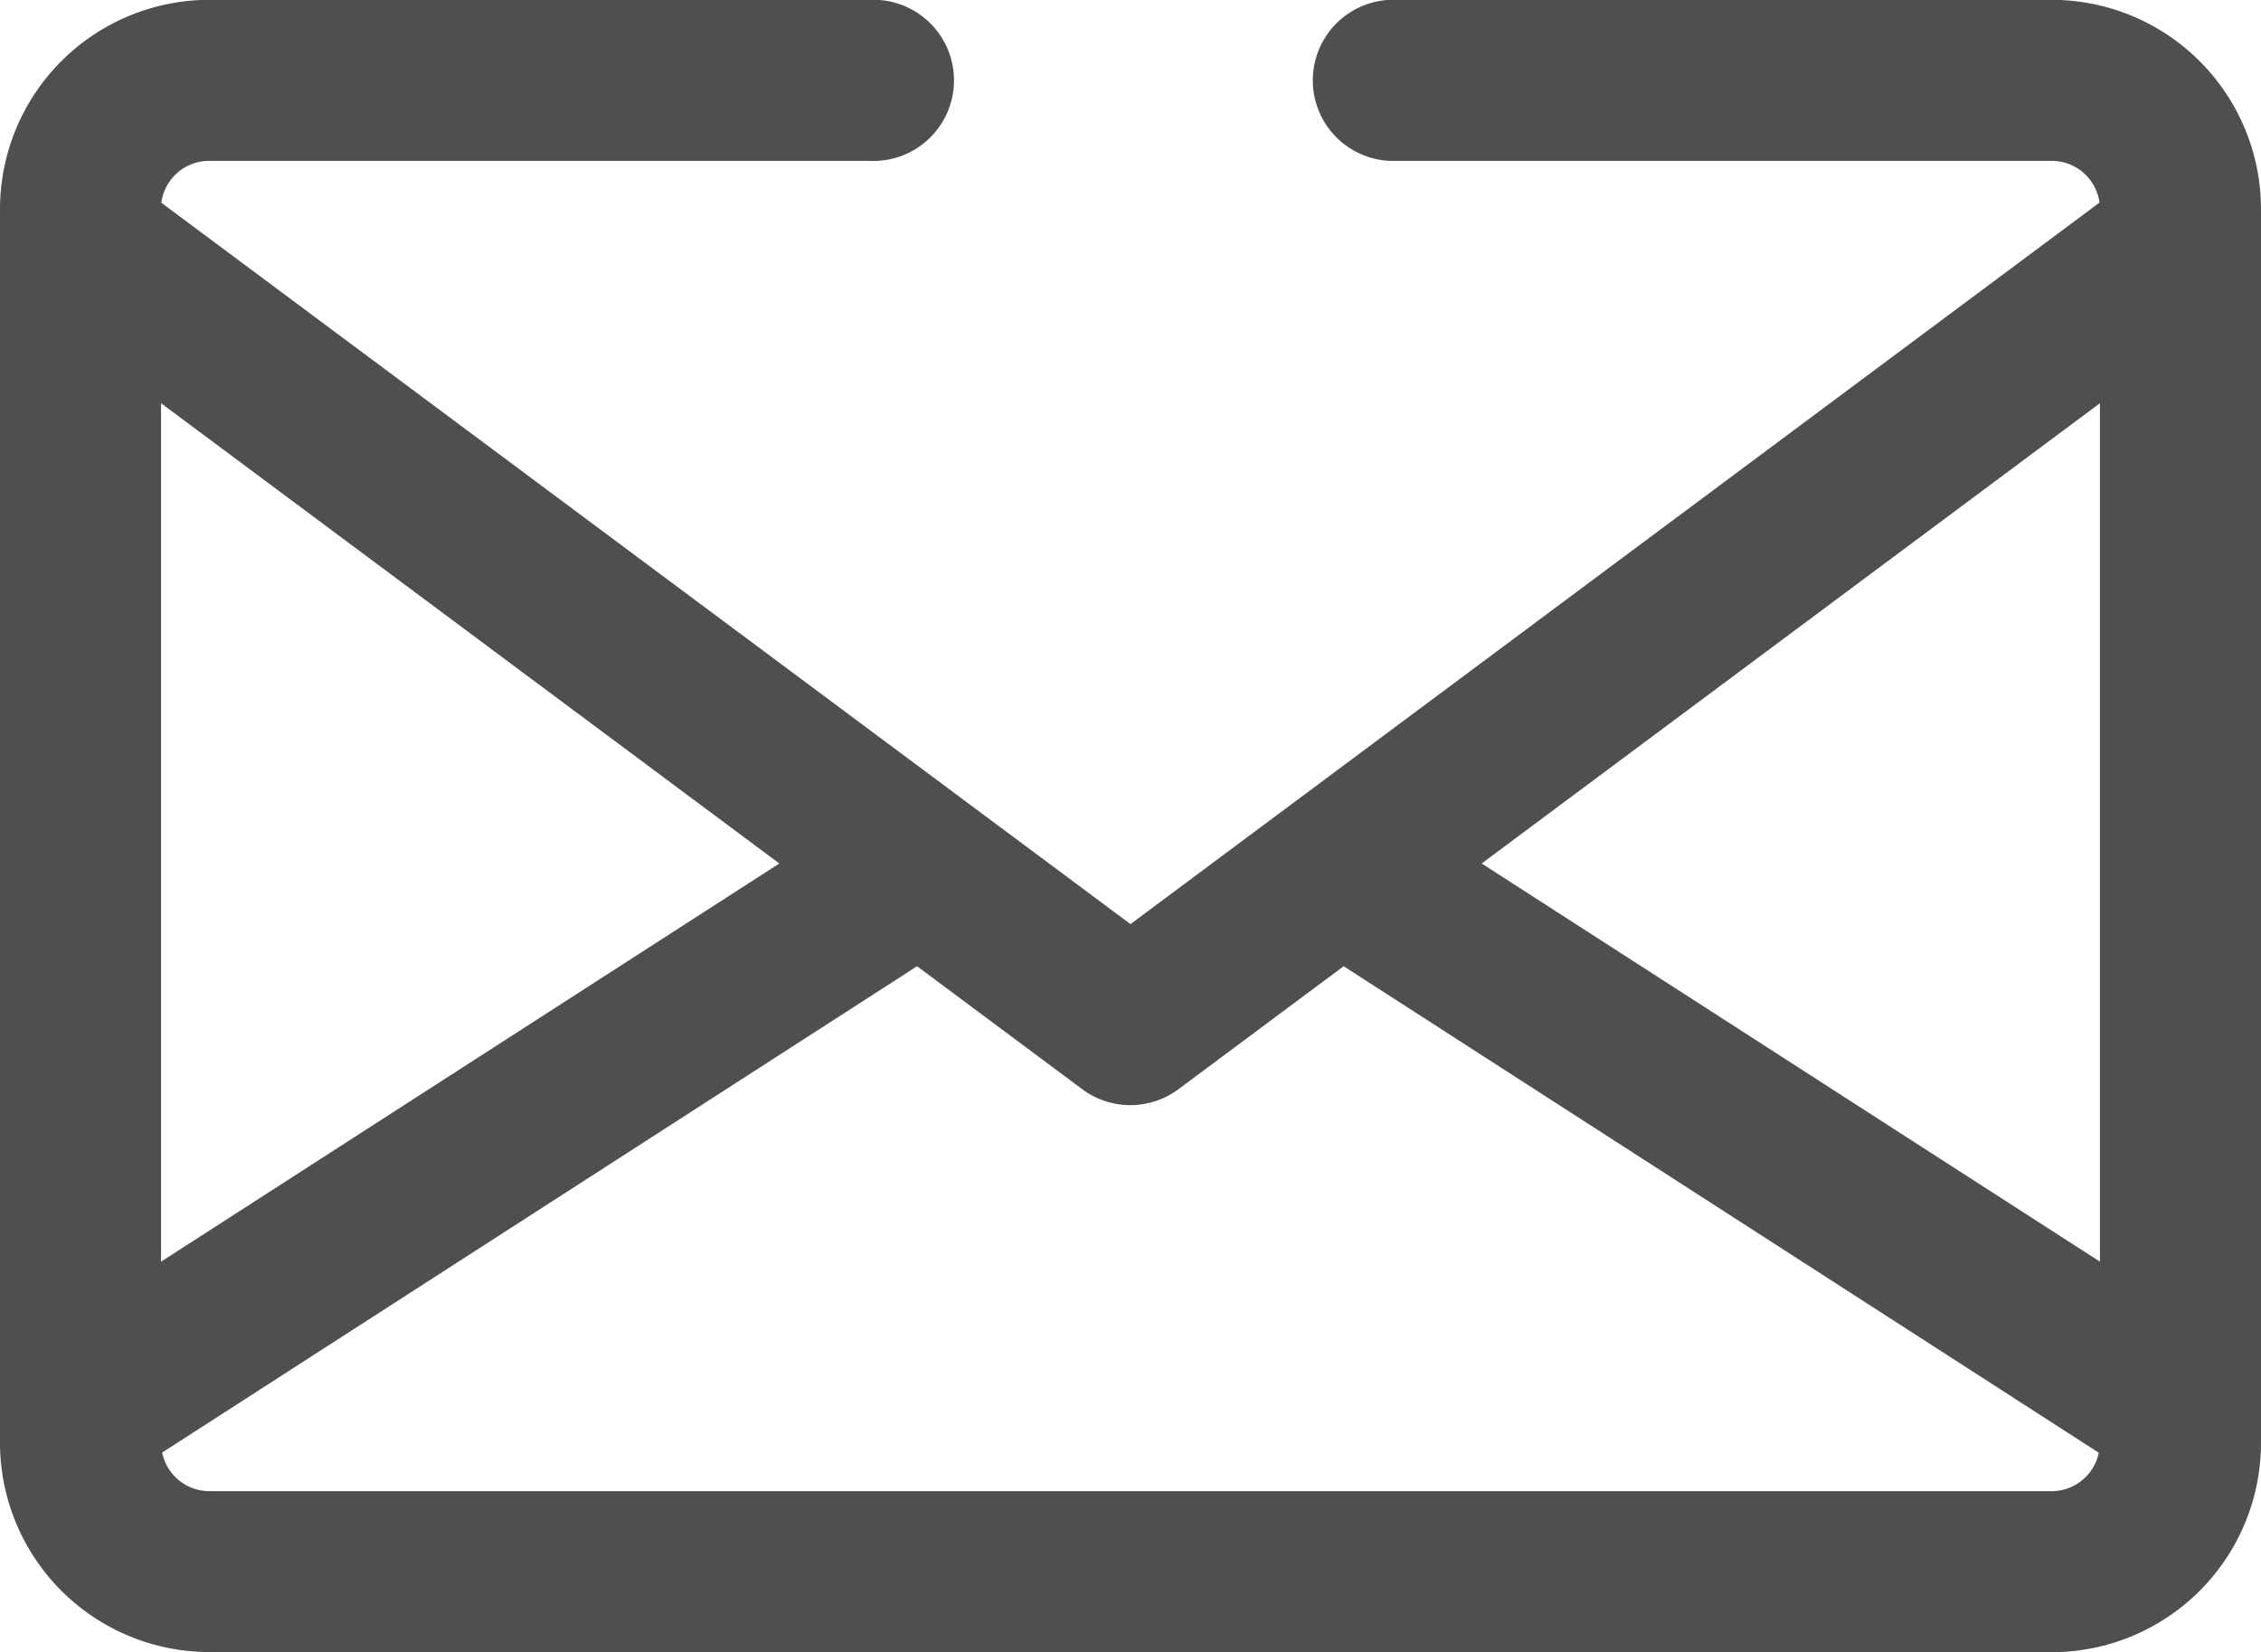
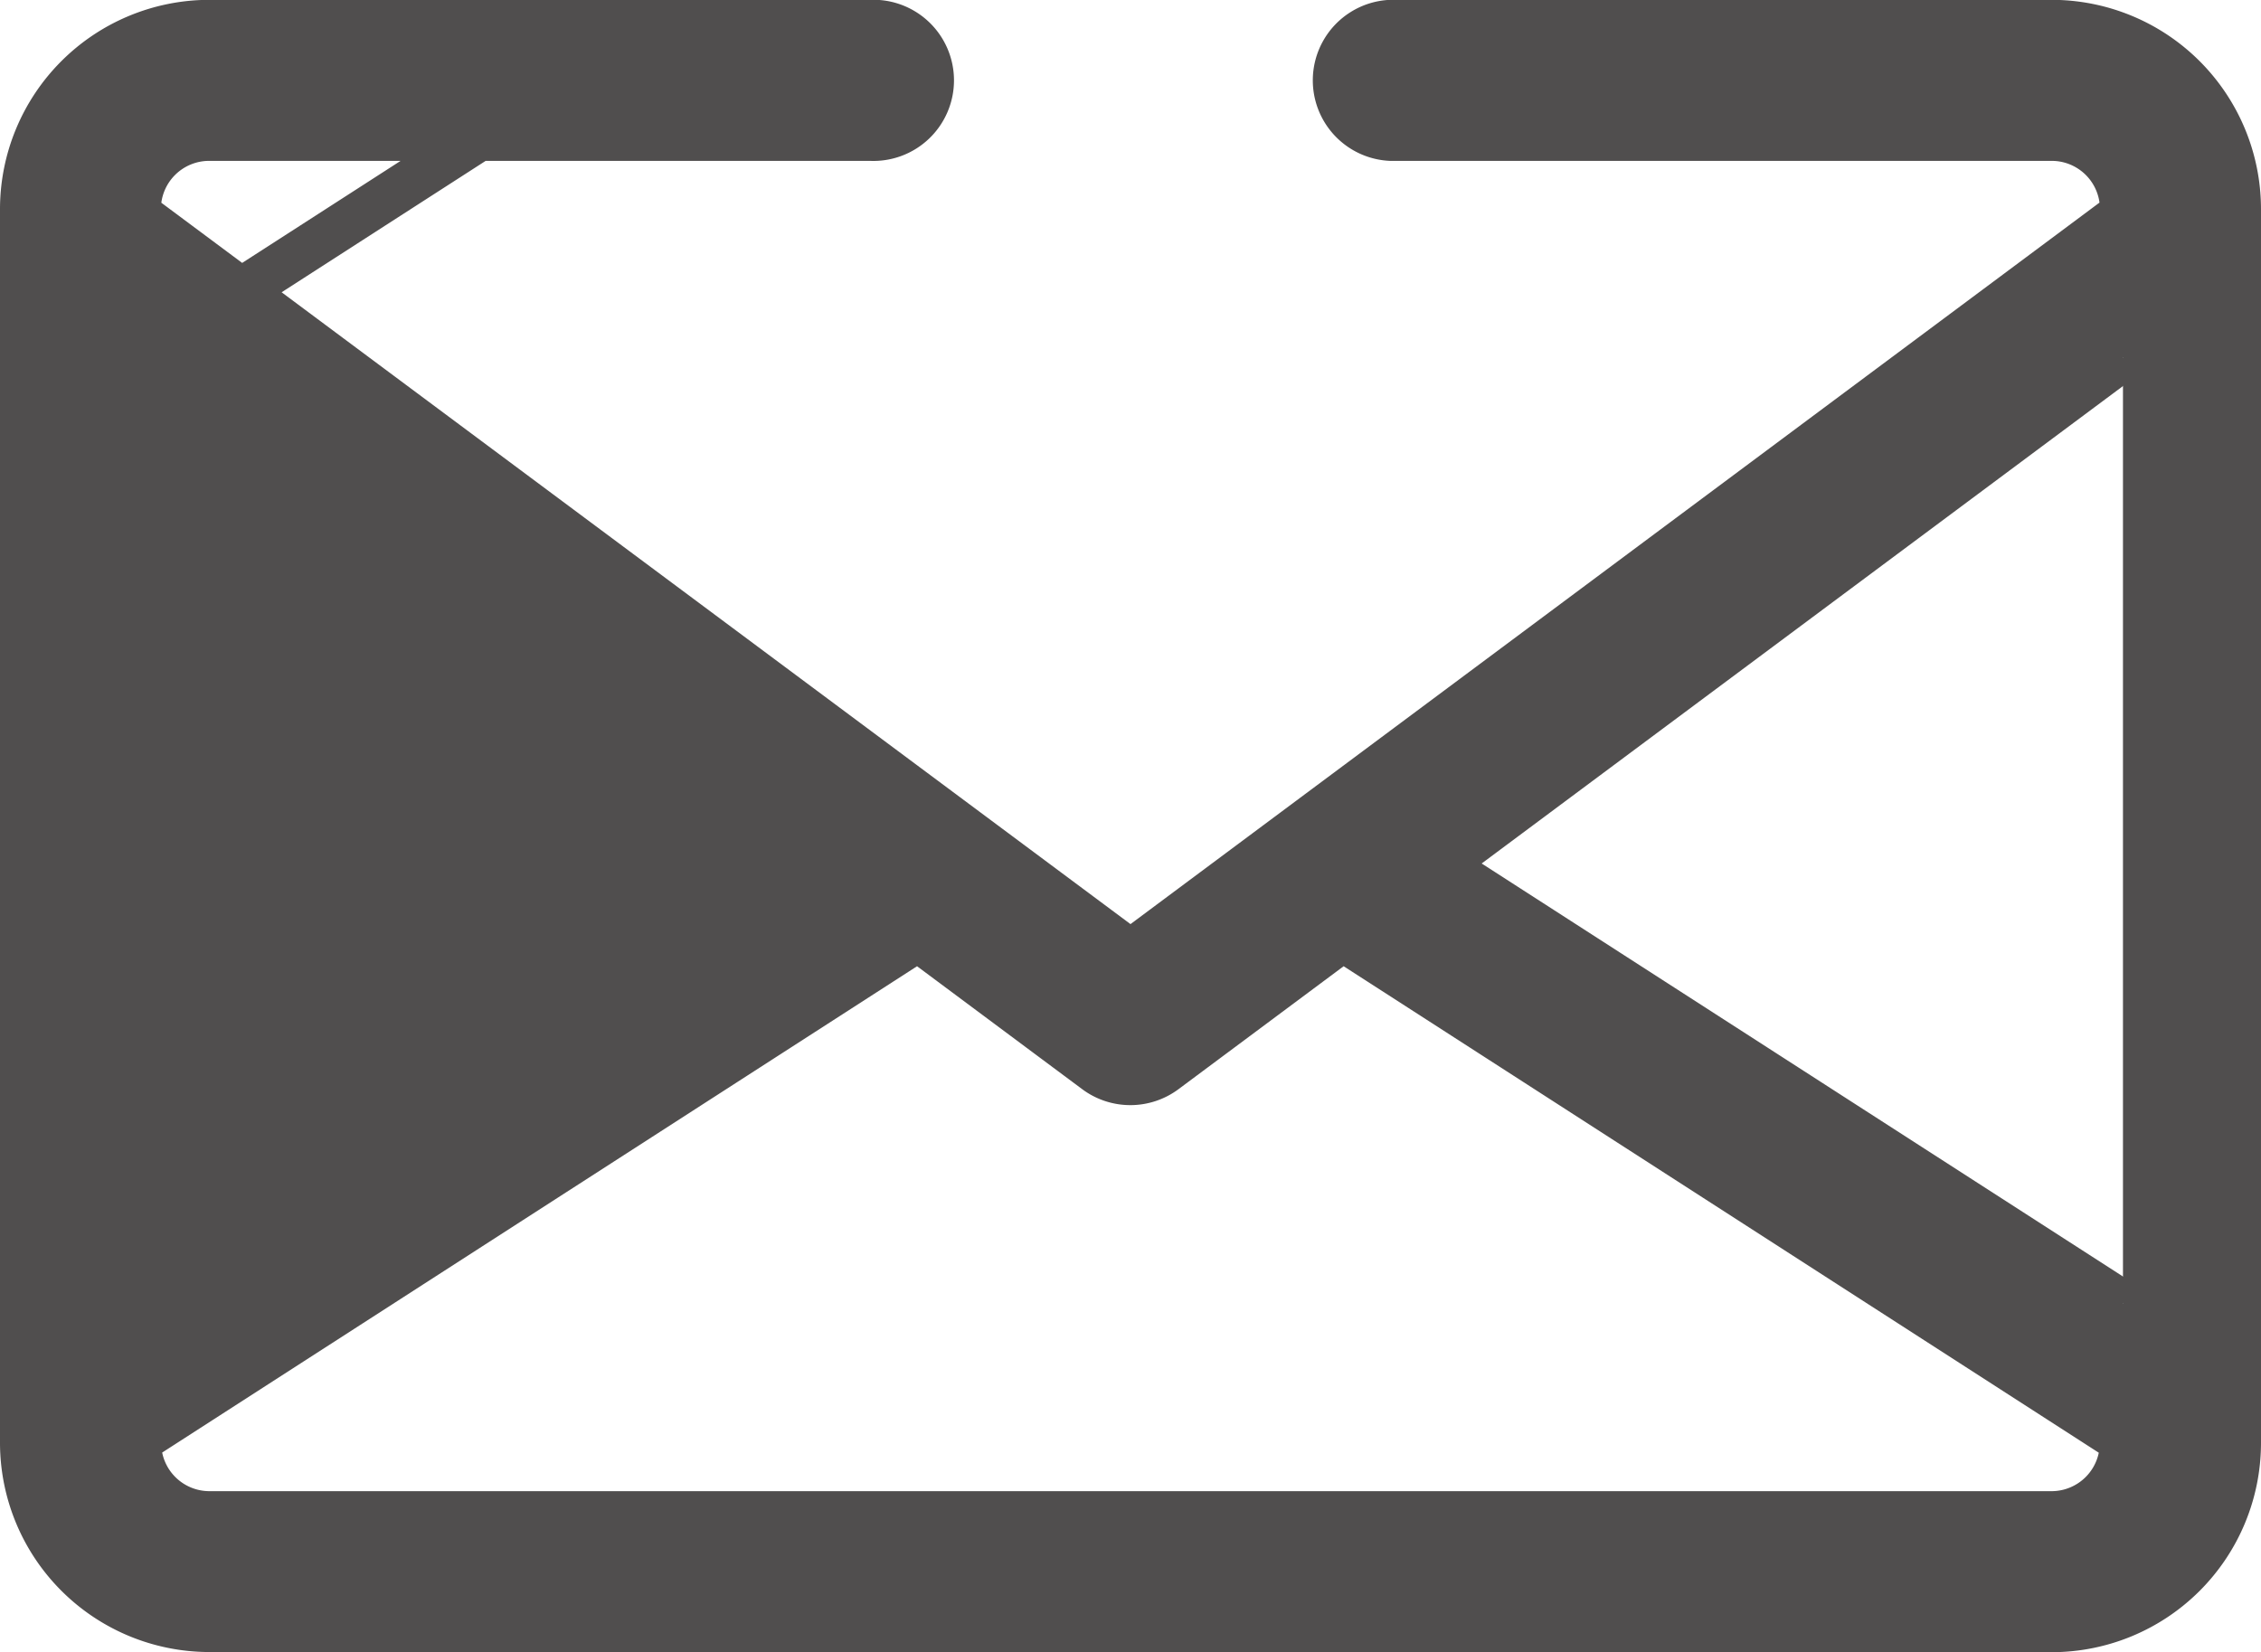
<svg xmlns="http://www.w3.org/2000/svg" width="14.726" height="10.763" viewBox="0 0 14.726 10.763">
  <g id="Grupo_508" data-name="Grupo 508" transform="translate(-63.302 -46.938)">
    <g id="Grupo_507" data-name="Grupo 507" transform="translate(63.452 47.088)">
-       <path id="Trazado_1542" data-name="Trazado 1542" d="M76.666,57.551a1.214,1.214,0,0,0,1.212-1.213V48.3a1.214,1.214,0,0,0-1.212-1.213H72.358a.375.375,0,0,0,0,.749h4.308a.464.464,0,0,1,.463.464v.031l-6.464,4.814L64.2,48.332V48.3a.464.464,0,0,1,.463-.464h4.308a.375.375,0,1,0,0-.749H64.664A1.214,1.214,0,0,0,63.452,48.3v8.037a1.214,1.214,0,0,0,1.212,1.213Zm.463-2.119-4.44-2.86,4.44-3.306Zm-8.488-2.86-4.44,2.86V49.266ZM64.2,56.338v-.014l5.081-3.274,1.159.863a.375.375,0,0,0,.448,0l1.159-.863,5.081,3.274v.014a.464.464,0,0,1-.463.464h-12a.464.464,0,0,1-.463-.464Z" transform="translate(-63.452 -47.088)" fill="#504e4e" stroke="#504e4e" stroke-width="0.3" />
+       <path id="Trazado_1542" data-name="Trazado 1542" d="M76.666,57.551a1.214,1.214,0,0,0,1.212-1.213V48.3a1.214,1.214,0,0,0-1.212-1.213H72.358a.375.375,0,0,0,0,.749h4.308a.464.464,0,0,1,.463.464v.031l-6.464,4.814L64.2,48.332V48.3a.464.464,0,0,1,.463-.464h4.308a.375.375,0,1,0,0-.749H64.664A1.214,1.214,0,0,0,63.452,48.3v8.037a1.214,1.214,0,0,0,1.212,1.213Zm.463-2.119-4.44-2.86,4.44-3.306m-8.488-2.86-4.44,2.86V49.266ZM64.2,56.338v-.014l5.081-3.274,1.159.863a.375.375,0,0,0,.448,0l1.159-.863,5.081,3.274v.014a.464.464,0,0,1-.463.464h-12a.464.464,0,0,1-.463-.464Z" transform="translate(-63.452 -47.088)" fill="#504e4e" stroke="#504e4e" stroke-width="0.3" />
    </g>
  </g>
</svg>